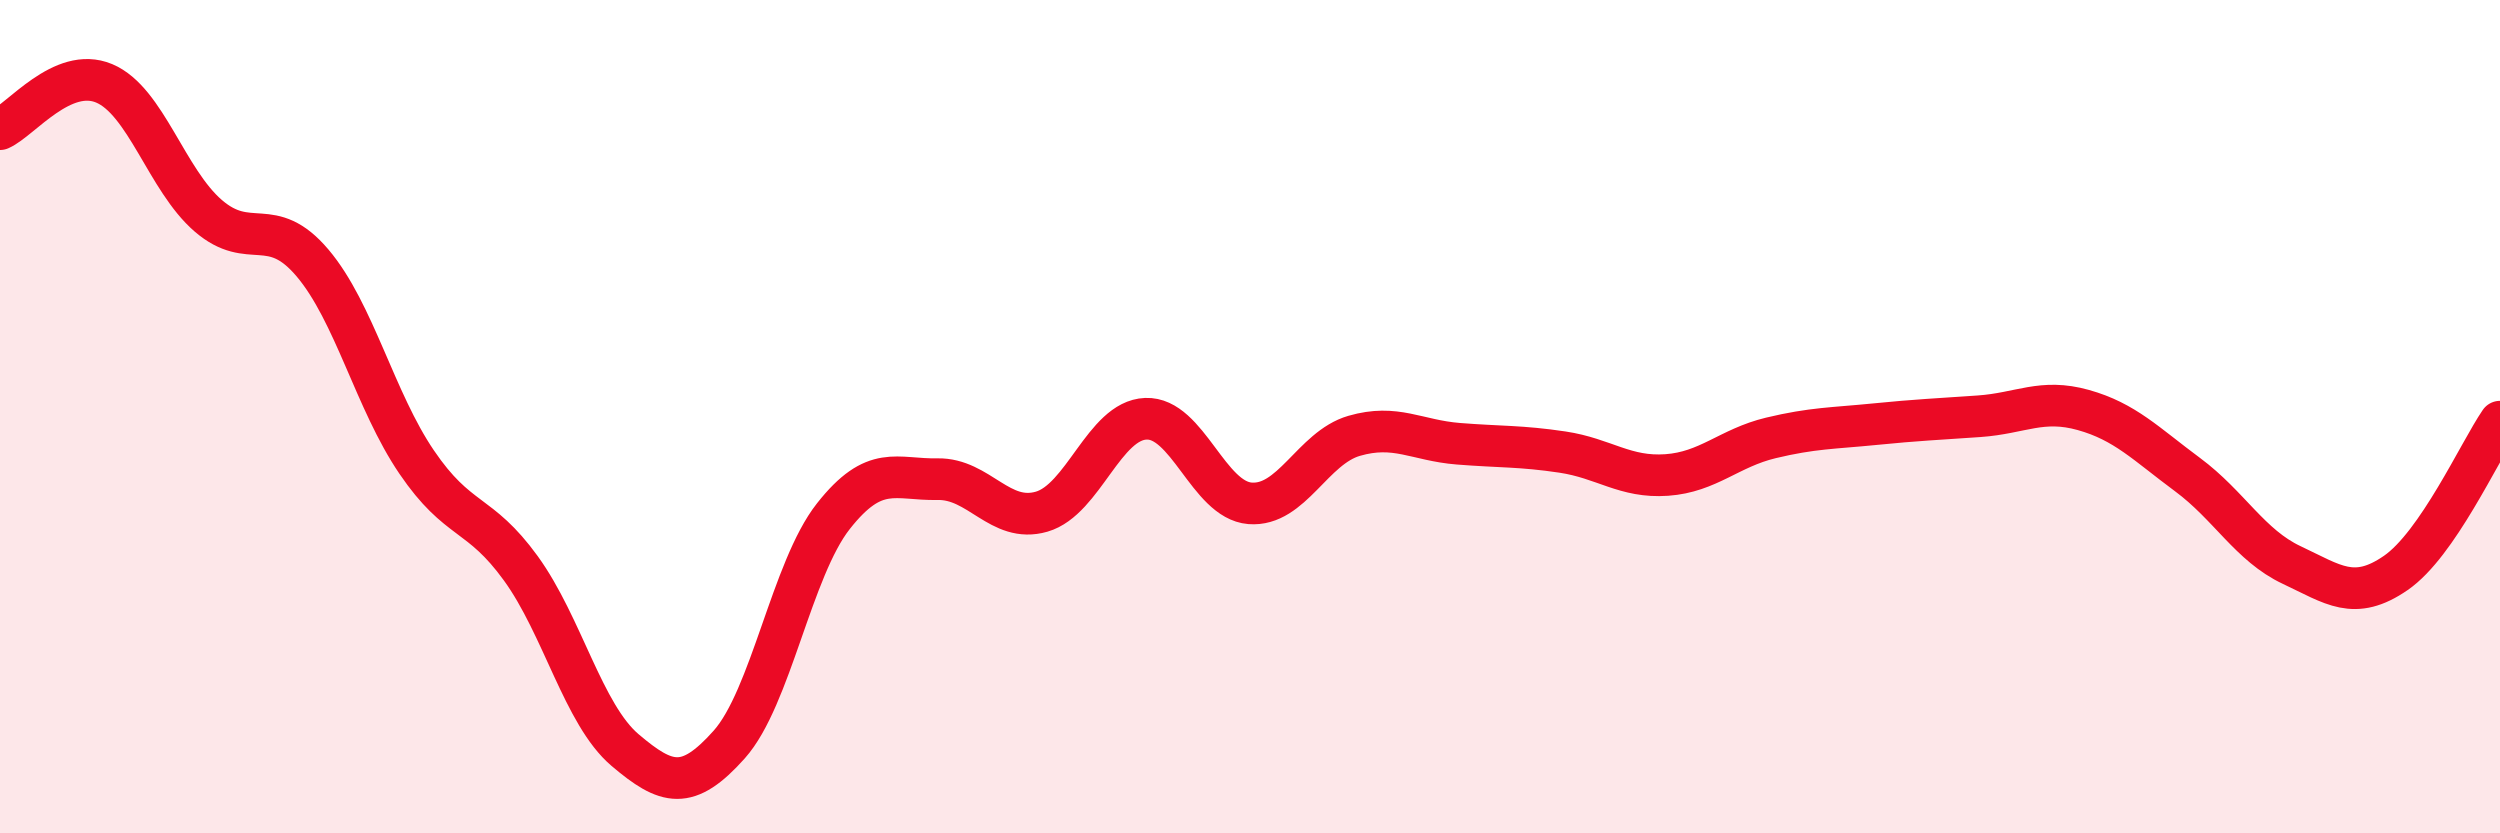
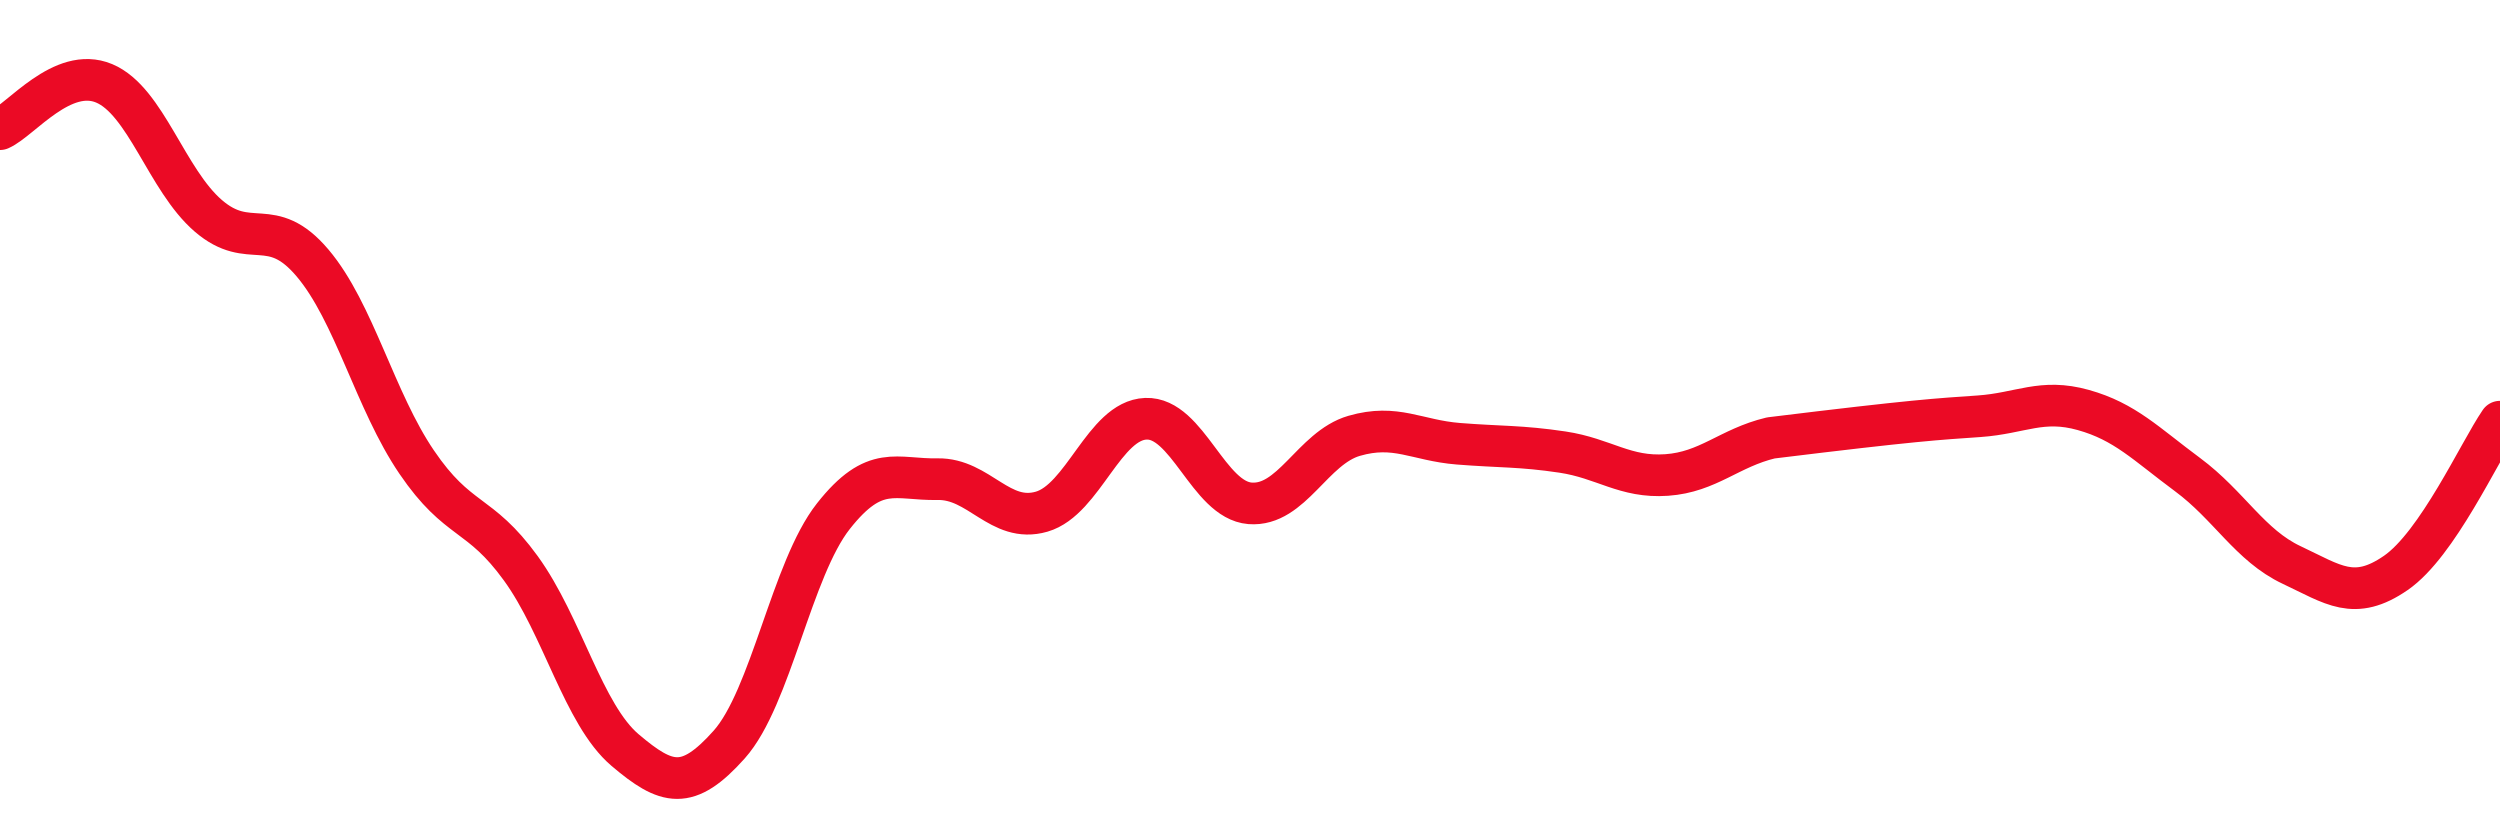
<svg xmlns="http://www.w3.org/2000/svg" width="60" height="20" viewBox="0 0 60 20">
-   <path d="M 0,3.1 C 0.5,2.88 1.5,1.58 2.5,2 C 3.5,2.42 4,4.32 5,5.18 C 6,6.04 6.5,5.13 7.5,6.31 C 8.5,7.49 9,9.62 10,11.09 C 11,12.56 11.5,12.26 12.5,13.64 C 13.5,15.02 14,17.15 15,18 C 16,18.85 16.5,18.99 17.5,17.87 C 18.5,16.75 19,13.66 20,12.39 C 21,11.12 21.5,11.52 22.5,11.5 C 23.5,11.48 24,12.57 25,12.28 C 26,11.99 26.5,10.09 27.5,10.05 C 28.5,10.01 29,12 30,12.08 C 31,12.16 31.5,10.75 32.5,10.46 C 33.5,10.17 34,10.57 35,10.65 C 36,10.73 36.5,10.7 37.5,10.85 C 38.5,11 39,11.47 40,11.4 C 41,11.33 41.5,10.75 42.5,10.51 C 43.5,10.27 44,10.28 45,10.18 C 46,10.08 46.5,10.06 47.5,9.99 C 48.5,9.92 49,9.56 50,9.84 C 51,10.12 51.5,10.65 52.5,11.39 C 53.5,12.13 54,13.09 55,13.56 C 56,14.03 56.5,14.44 57.5,13.75 C 58.5,13.06 59.5,10.85 60,10.12L60 20L0 20Z" fill="#EB0A25" opacity="0.1" stroke-linecap="round" stroke-linejoin="round" />
-   <path d="M 0,3.1 C 0.5,2.88 1.5,1.58 2.5,2 C 3.5,2.42 4,4.32 5,5.18 C 6,6.04 6.5,5.13 7.5,6.31 C 8.5,7.49 9,9.62 10,11.09 C 11,12.56 11.5,12.26 12.5,13.64 C 13.5,15.02 14,17.15 15,18 C 16,18.85 16.5,18.99 17.5,17.87 C 18.5,16.75 19,13.66 20,12.39 C 21,11.12 21.5,11.52 22.5,11.5 C 23.5,11.48 24,12.57 25,12.28 C 26,11.99 26.5,10.09 27.5,10.05 C 28.5,10.01 29,12 30,12.08 C 31,12.16 31.5,10.75 32.5,10.46 C 33.5,10.17 34,10.57 35,10.65 C 36,10.73 36.5,10.7 37.5,10.85 C 38.5,11 39,11.47 40,11.4 C 41,11.33 41.5,10.75 42.5,10.51 C 43.5,10.27 44,10.28 45,10.18 C 46,10.08 46.5,10.06 47.5,9.99 C 48.5,9.92 49,9.56 50,9.84 C 51,10.12 51.5,10.65 52.5,11.39 C 53.5,12.13 54,13.09 55,13.56 C 56,14.03 56.5,14.44 57.5,13.75 C 58.5,13.06 59.5,10.85 60,10.12" stroke="#EB0A25" stroke-width="1" fill="none" stroke-linecap="round" stroke-linejoin="round" />
+   <path d="M 0,3.1 C 0.5,2.88 1.5,1.58 2.5,2 C 3.5,2.42 4,4.32 5,5.18 C 6,6.04 6.5,5.13 7.5,6.31 C 8.5,7.49 9,9.62 10,11.09 C 11,12.56 11.5,12.26 12.5,13.64 C 13.5,15.02 14,17.15 15,18 C 16,18.85 16.5,18.99 17.5,17.87 C 18.5,16.75 19,13.66 20,12.39 C 21,11.12 21.5,11.52 22.5,11.5 C 23.5,11.48 24,12.57 25,12.28 C 26,11.99 26.5,10.09 27.5,10.05 C 28.5,10.01 29,12 30,12.08 C 31,12.16 31.5,10.75 32.5,10.46 C 33.5,10.17 34,10.57 35,10.65 C 36,10.73 36.5,10.7 37.5,10.85 C 38.5,11 39,11.47 40,11.4 C 41,11.33 41.5,10.75 42.5,10.51 C 46,10.08 46.5,10.06 47.5,9.99 C 48.5,9.92 49,9.56 50,9.84 C 51,10.12 51.5,10.65 52.5,11.39 C 53.5,12.13 54,13.09 55,13.56 C 56,14.03 56.5,14.44 57.5,13.75 C 58.5,13.06 59.5,10.85 60,10.12" stroke="#EB0A25" stroke-width="1" fill="none" stroke-linecap="round" stroke-linejoin="round" />
</svg>